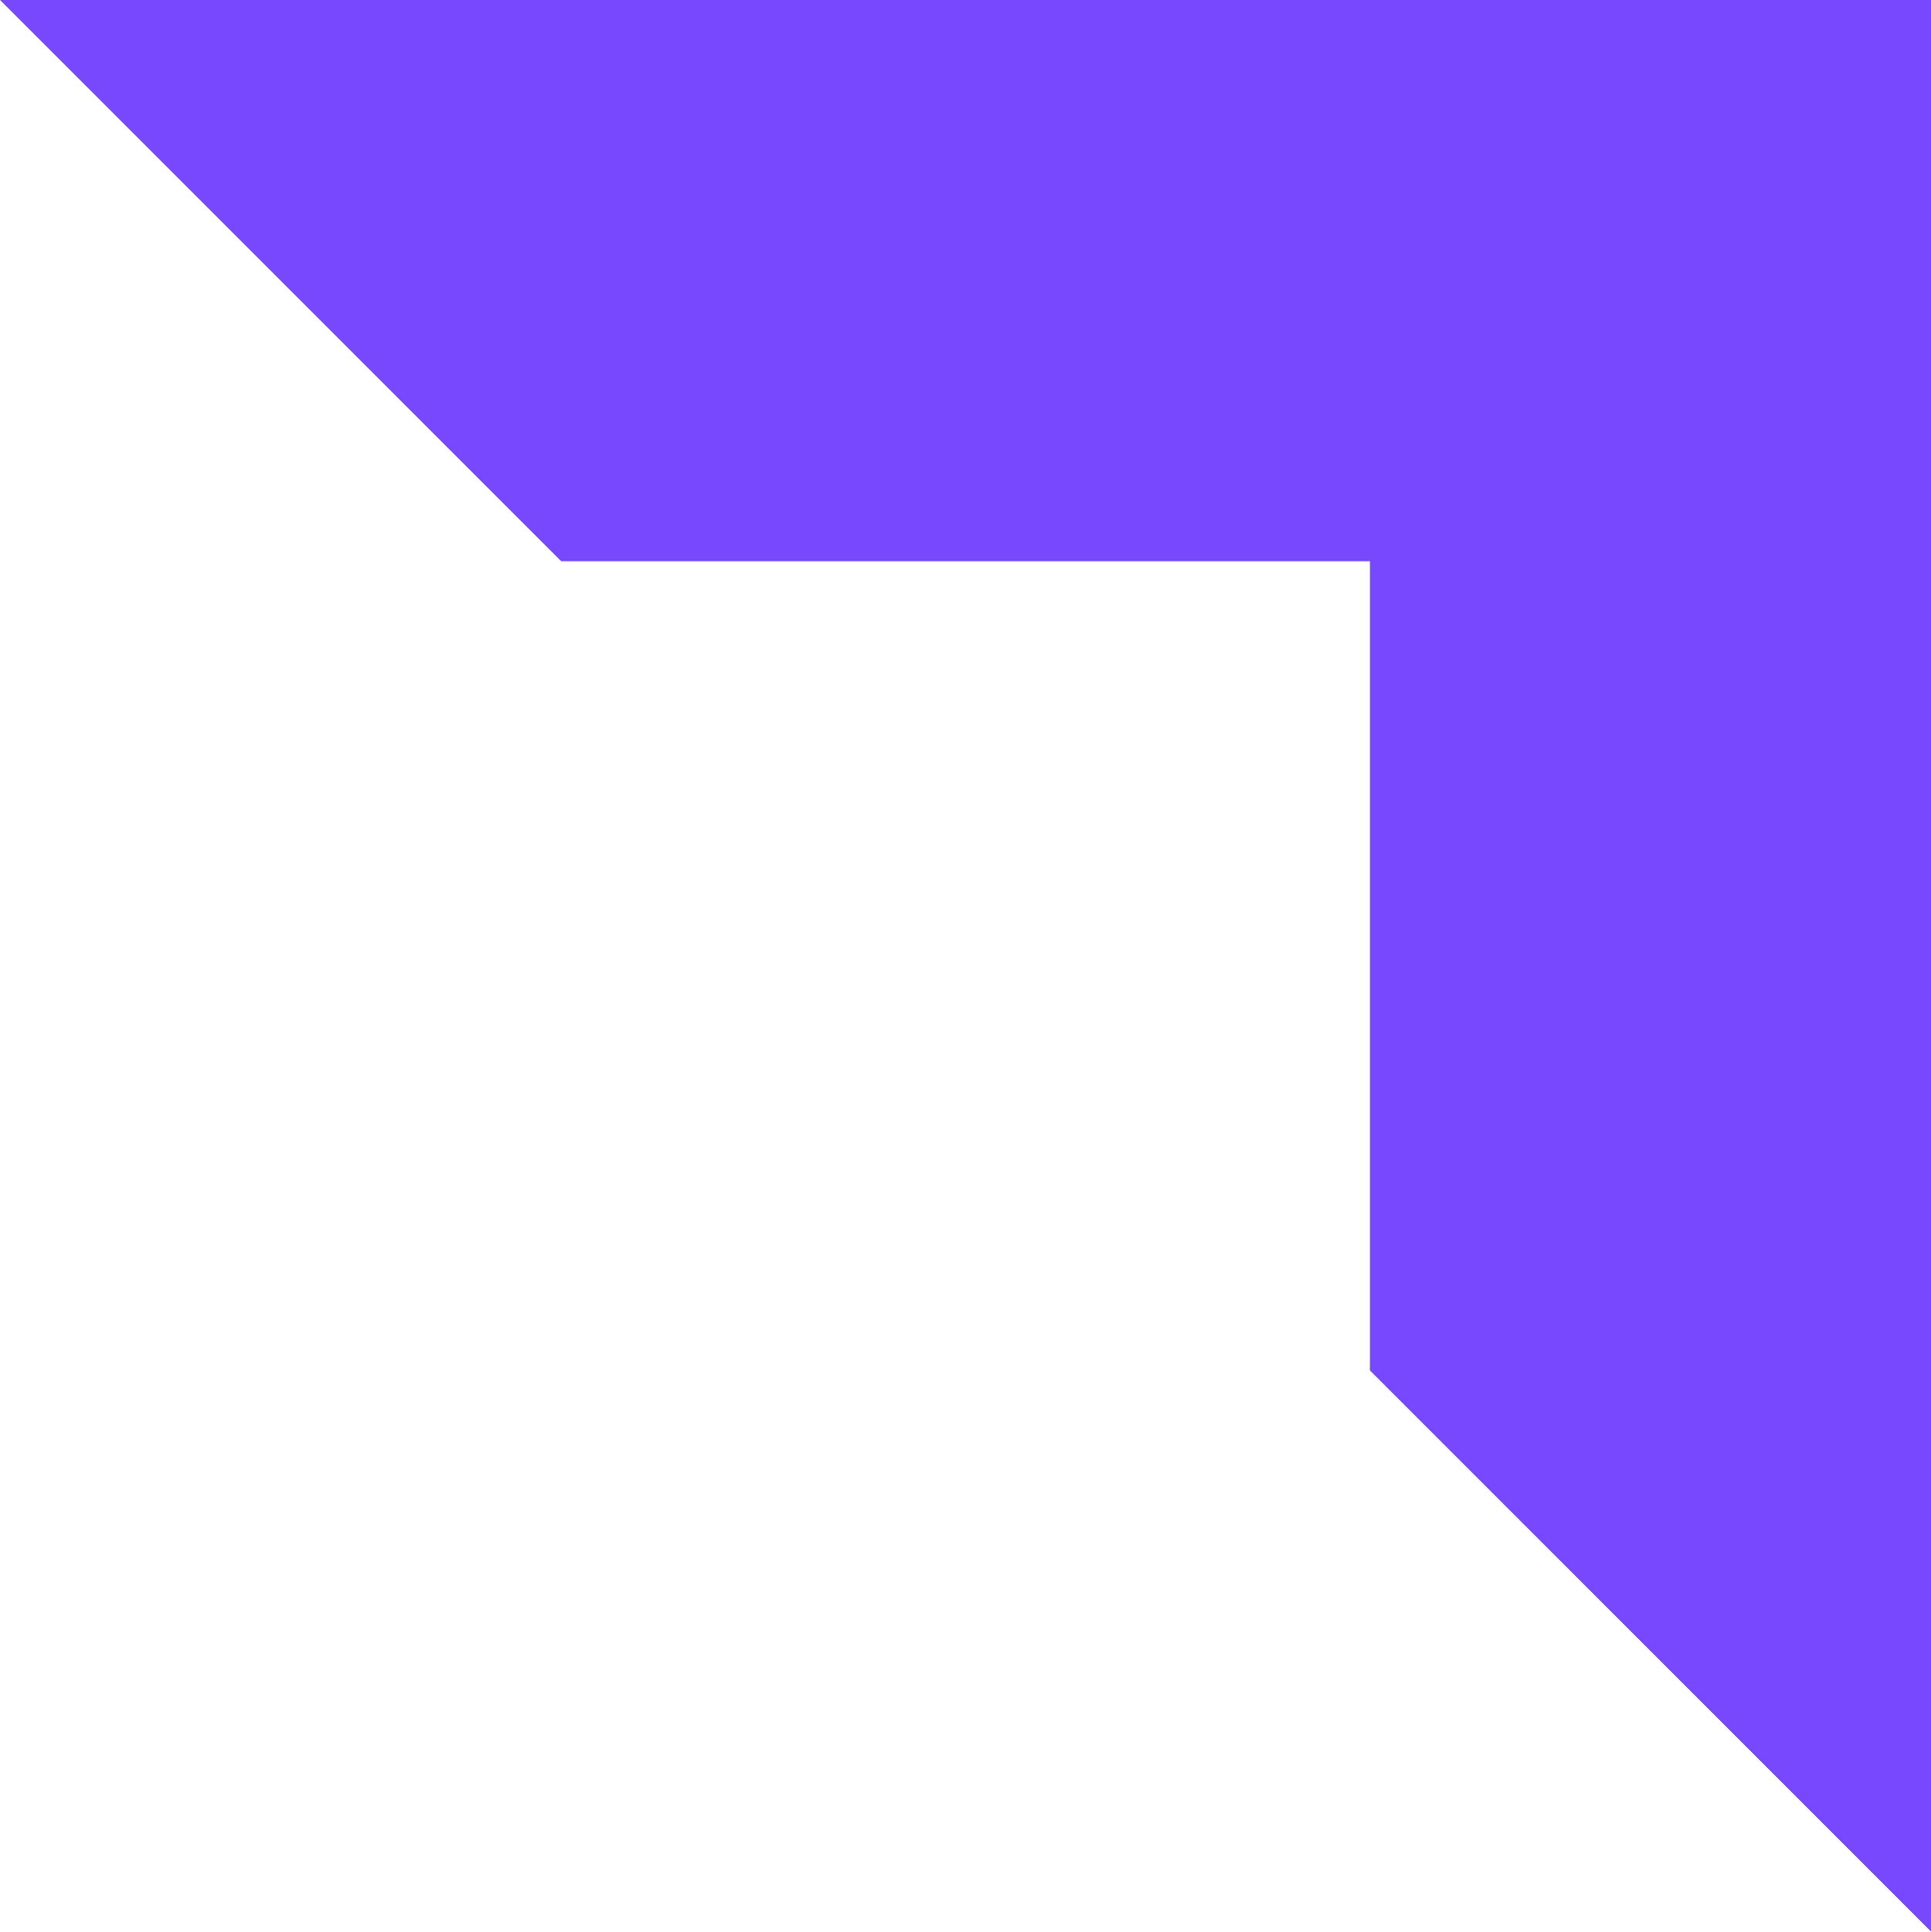
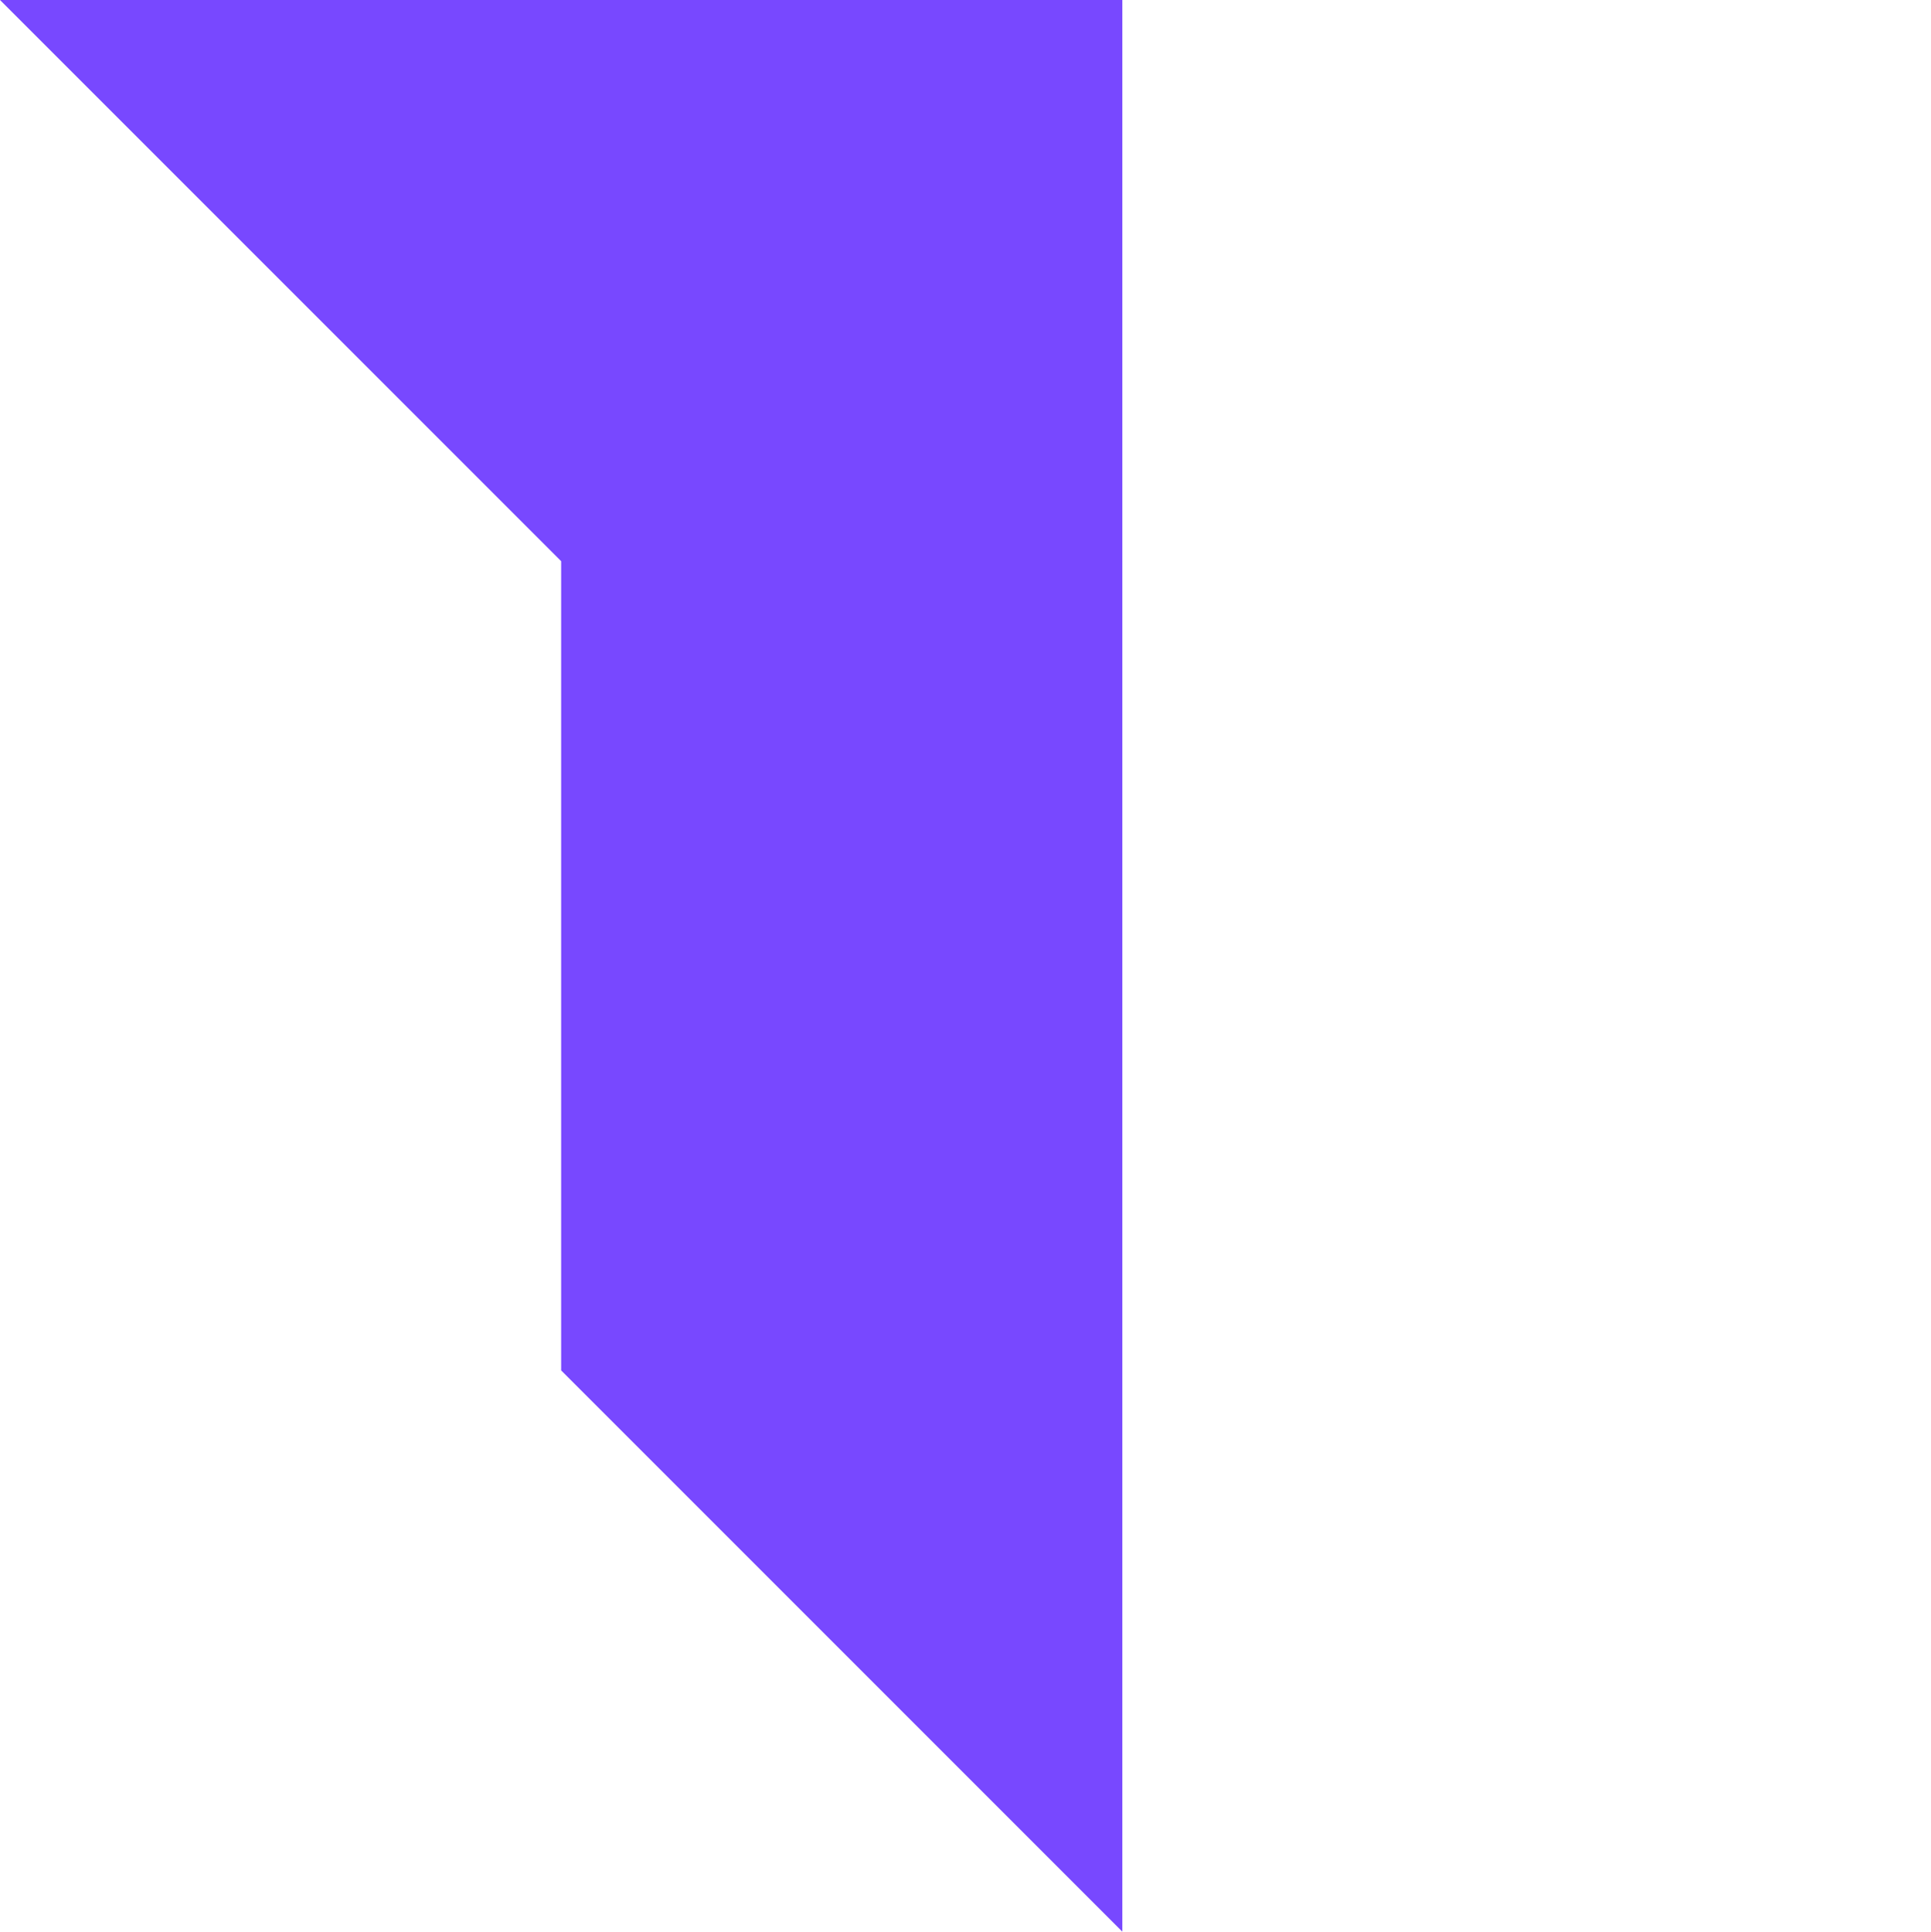
<svg xmlns="http://www.w3.org/2000/svg" id="Layer_2" data-name="Layer 2" viewBox="0 0 278.32 278.38">
  <defs>
    <style>
      .cls-1 {
        fill: #7848ff;
        stroke-width: 0px;
      }
    </style>
  </defs>
  <g id="Layer_1-2" data-name="Layer 1">
-     <path class="cls-1" d="m0,0l80.88,80.88h116.57v116.62l80.88,80.88V0H0Z" />
+     <path class="cls-1" d="m0,0l80.88,80.88v116.62l80.88,80.88V0H0Z" />
  </g>
</svg>